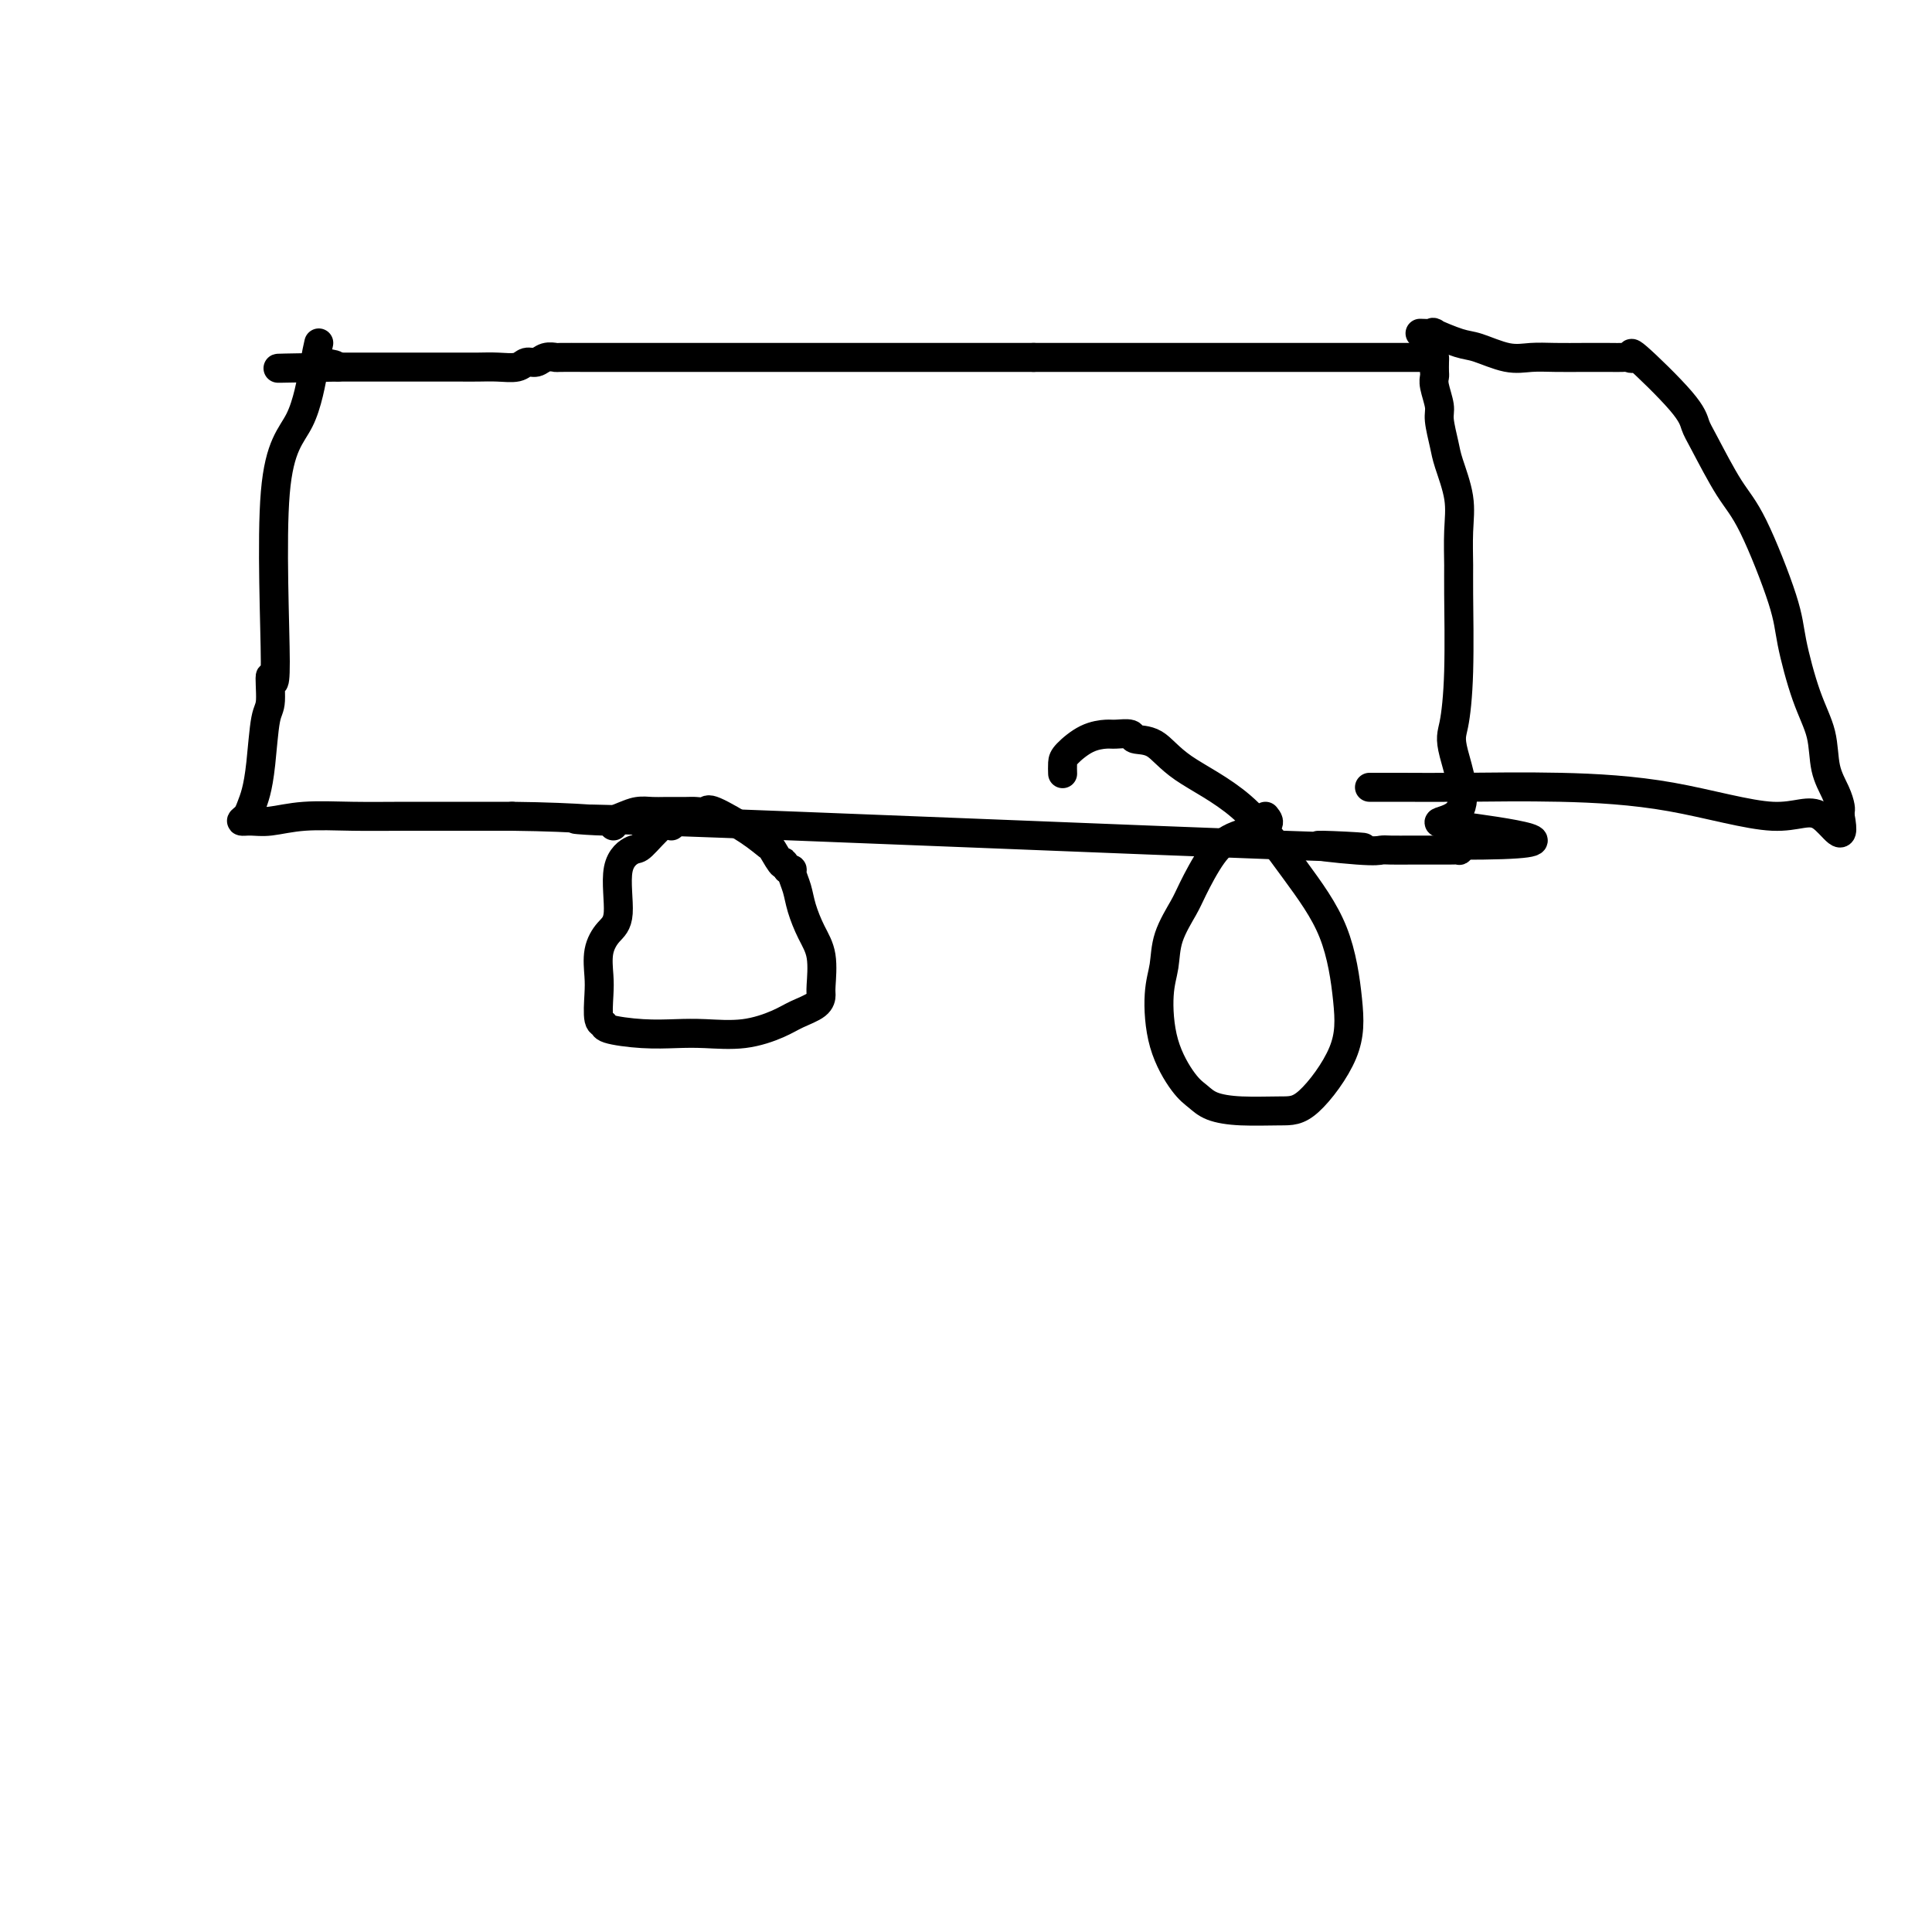
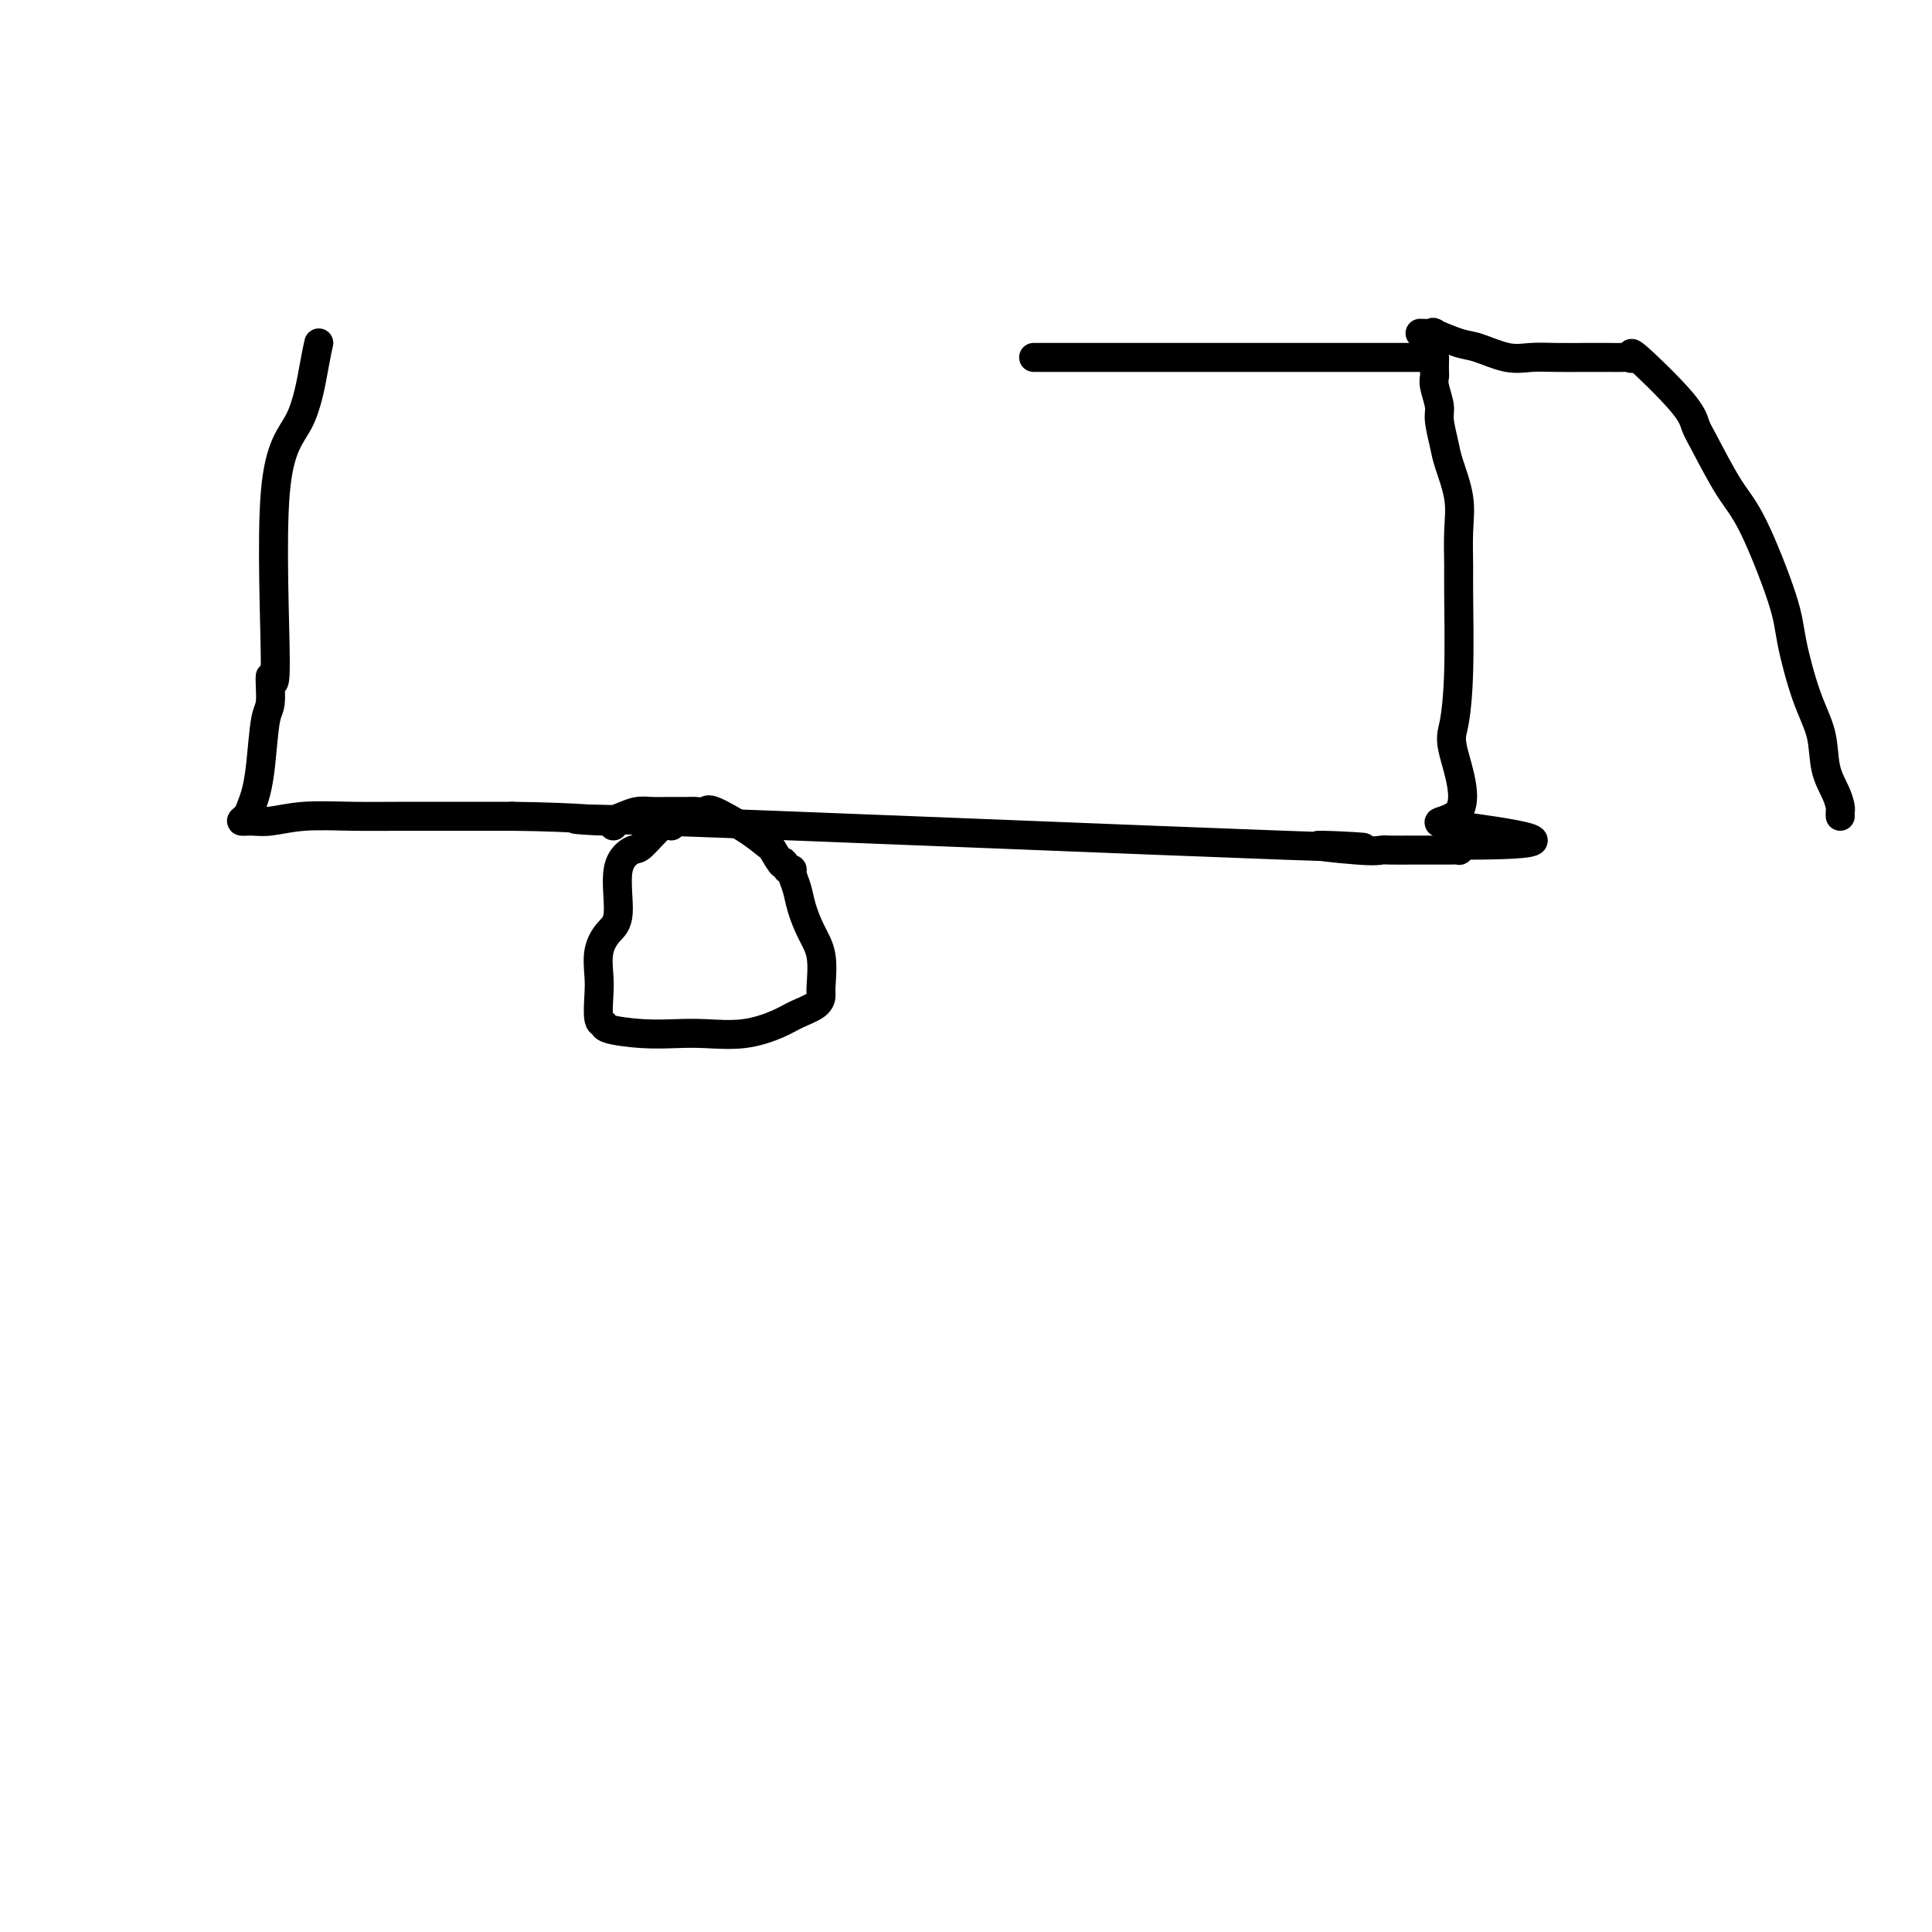
<svg xmlns="http://www.w3.org/2000/svg" viewBox="0 0 400 400" version="1.1">
  <g fill="none" stroke="#000000" stroke-width="6" stroke-linecap="round" stroke-linejoin="round">
    <path d="M66,71c-0.237,1.042 -0.474,2.084 -1,5c-0.526,2.916 -1.341,7.706 -3,11c-1.659,3.294 -4.160,5.093 -5,15c-0.840,9.907 -0.018,27.923 0,35c0.018,7.077 -0.769,3.215 -1,3c-0.231,-0.215 0.093,3.216 0,5c-0.093,1.784 -0.602,1.920 -1,4c-0.398,2.080 -0.686,6.102 -1,9c-0.314,2.898 -0.654,4.671 -1,6c-0.346,1.329 -0.699,2.213 -1,3c-0.301,0.787 -0.549,1.475 -1,2c-0.451,0.525 -1.104,0.887 -1,1c0.104,0.113 0.965,-0.022 2,0c1.035,0.022 2.245,0.202 4,0c1.755,-0.202 4.056,-0.786 7,-1c2.944,-0.214 6.531,-0.057 10,0c3.469,0.057 6.818,0.015 11,0c4.182,-0.015 9.195,-0.004 13,0c3.805,0.004 6.403,0.002 9,0" />
    <path d="M106,169c14.308,0.154 22.078,1.040 19,1c-3.078,-0.040 -17.004,-1.006 12,0c29.004,1.006 100.938,3.982 129,5c28.062,1.018 12.251,0.077 8,0c-4.251,-0.077 3.059,0.712 7,1c3.941,0.288 4.515,0.077 5,0c0.485,-0.077 0.882,-0.021 2,0c1.118,0.021 2.959,0.005 4,0c1.041,-0.005 1.284,-0.001 2,0c0.716,0.001 1.904,-0.003 3,0c1.096,0.003 2.098,0.011 3,0c0.902,-0.011 1.704,-0.041 2,0c0.296,0.041 0.084,0.155 0,0c-0.084,-0.155 -0.042,-0.577 0,-1" />
    <path d="M302,175c30.306,0.027 8.072,-2.905 0,-4c-8.072,-1.095 -1.981,-0.352 0,-3c1.981,-2.648 -0.149,-8.687 -1,-12c-0.851,-3.313 -0.425,-3.900 0,-6c0.425,-2.100 0.848,-5.714 1,-11c0.152,-5.286 0.034,-12.245 0,-16c-0.034,-3.755 0.016,-4.305 0,-6c-0.016,-1.695 -0.099,-4.534 0,-7c0.099,-2.466 0.381,-4.560 0,-7c-0.381,-2.440 -1.427,-5.227 -2,-7c-0.573,-1.773 -0.675,-2.531 -1,-4c-0.325,-1.469 -0.872,-3.650 -1,-5c-0.128,-1.350 0.162,-1.871 0,-3c-0.162,-1.129 -0.775,-2.867 -1,-4c-0.225,-1.133 -0.061,-1.663 0,-2c0.061,-0.337 0.019,-0.483 0,-1c-0.019,-0.517 -0.015,-1.407 0,-2c0.015,-0.593 0.042,-0.891 0,-1c-0.042,-0.109 -0.154,-0.029 -1,0c-0.846,0.029 -2.426,0.008 -3,0c-0.574,-0.008 -0.144,-0.002 -6,0c-5.856,0.002 -18.000,0.001 -27,0c-9.000,-0.001 -14.857,-0.000 -22,0c-7.143,0.000 -15.571,0.000 -24,0" />
-     <path d="M214,74c-16.907,-0.000 -17.674,-0.000 -22,0c-4.326,0.000 -12.212,0.000 -18,0c-5.788,-0.000 -9.479,-0.000 -15,0c-5.521,0.000 -12.871,0.000 -16,0c-3.129,-0.000 -2.035,-0.000 -3,0c-0.965,0.000 -3.988,0.000 -6,0c-2.012,-0.000 -3.013,-0.000 -4,0c-0.987,0.000 -1.962,0.000 -3,0c-1.038,-0.000 -2.141,-0.001 -3,0c-0.859,0.001 -1.476,0.004 -3,0c-1.524,-0.004 -3.956,-0.016 -5,0c-1.044,0.016 -0.701,0.061 -1,0c-0.299,-0.061 -1.241,-0.226 -2,0c-0.759,0.226 -1.336,0.845 -2,1c-0.664,0.155 -1.414,-0.155 -2,0c-0.586,0.155 -1.009,0.774 -2,1c-0.991,0.226 -2.550,0.061 -4,0c-1.450,-0.061 -2.792,-0.016 -4,0c-1.208,0.016 -2.282,0.004 -4,0c-1.718,-0.004 -4.079,-0.001 -6,0c-1.921,0.001 -3.402,0.000 -5,0c-1.598,-0.000 -3.313,-0.000 -4,0c-0.687,0.000 -0.344,0.000 -1,0c-0.656,-0.000 -2.310,-0.000 -3,0c-0.690,0.000 -0.417,0.000 -1,0c-0.583,-0.000 -2.024,-0.000 -3,0c-0.976,0.000 -1.488,0.000 -2,0" />
-     <path d="M70,76c-22.905,0.369 -8.167,0.292 -3,0c5.167,-0.292 0.762,-0.798 -1,-1c-1.762,-0.202 -0.881,-0.101 0,0" />
    <path d="M294,69c1.398,0.057 2.796,0.114 3,0c0.204,-0.114 -0.785,-0.398 0,0c0.785,0.398 3.345,1.480 5,2c1.655,0.520 2.405,0.479 4,1c1.595,0.521 4.033,1.604 6,2c1.967,0.396 3.462,0.106 5,0c1.538,-0.106 3.118,-0.029 5,0c1.882,0.029 4.064,0.010 6,0c1.936,-0.010 3.624,-0.011 5,0c1.376,0.011 2.438,0.032 3,0c0.562,-0.032 0.623,-0.118 1,0c0.377,0.118 1.071,0.442 1,0c-0.071,-0.442 -0.908,-1.648 1,0c1.908,1.648 6.559,6.149 9,9c2.441,2.851 2.672,4.050 3,5c0.328,0.950 0.755,1.651 2,4c1.245,2.349 3.309,6.345 5,9c1.691,2.655 3.010,3.968 5,8c1.990,4.032 4.651,10.783 6,15c1.349,4.217 1.387,5.899 2,9c0.613,3.101 1.800,7.622 3,11c1.200,3.378 2.413,5.612 3,8c0.587,2.388 0.550,4.930 1,7c0.450,2.070 1.389,3.668 2,5c0.611,1.332 0.895,2.397 1,3c0.105,0.603 0.030,0.744 0,1c-0.030,0.256 -0.015,0.628 0,1" />
-     <path d="M381,169c1.296,6.905 -1.463,1.668 -4,0c-2.537,-1.668 -4.851,0.233 -10,0c-5.149,-0.233 -13.132,-2.598 -21,-4c-7.868,-1.402 -15.622,-1.840 -23,-2c-7.378,-0.160 -14.380,-0.043 -20,0c-5.620,0.043 -9.859,0.012 -13,0c-3.141,-0.012 -5.183,-0.003 -6,0c-0.817,0.003 -0.408,0.002 0,0" />
    <path d="M139,171c-0.428,-0.437 -0.855,-0.875 -2,0c-1.145,0.875 -3.006,3.062 -4,4c-0.994,0.938 -1.121,0.626 -2,1c-0.879,0.374 -2.509,1.433 -3,4c-0.491,2.567 0.156,6.642 0,9c-0.156,2.358 -1.115,3.000 -2,4c-0.885,1.000 -1.697,2.358 -2,4c-0.303,1.642 -0.097,3.567 0,5c0.097,1.433 0.085,2.374 0,4c-0.085,1.626 -0.243,3.938 0,5c0.243,1.062 0.887,0.872 1,1c0.113,0.128 -0.303,0.572 1,1c1.303,0.428 4.327,0.841 7,1c2.673,0.159 4.997,0.065 7,0c2.003,-0.065 3.685,-0.100 6,0c2.315,0.100 5.261,0.335 8,0c2.739,-0.335 5.269,-1.241 7,-2c1.731,-0.759 2.661,-1.371 4,-2c1.339,-0.629 3.085,-1.276 4,-2c0.915,-0.724 0.999,-1.526 1,-2c0.001,-0.474 -0.079,-0.619 0,-2c0.079,-1.381 0.319,-3.998 0,-6c-0.319,-2.002 -1.195,-3.388 -2,-5c-0.805,-1.612 -1.539,-3.451 -2,-5c-0.461,-1.549 -0.649,-2.807 -1,-4c-0.351,-1.193 -0.864,-2.321 -1,-3c-0.136,-0.679 0.104,-0.908 0,-1c-0.104,-0.092 -0.552,-0.046 -1,0" />
    <path d="M163,180c-1.195,-2.837 -0.681,-0.929 -1,-1c-0.319,-0.071 -1.471,-2.120 -2,-3c-0.529,-0.880 -0.435,-0.590 -1,-1c-0.565,-0.410 -1.788,-1.522 -4,-3c-2.212,-1.478 -5.415,-3.324 -7,-4c-1.585,-0.676 -1.554,-0.181 -2,0c-0.446,0.181 -1.368,0.048 -2,0c-0.632,-0.048 -0.974,-0.010 -2,0c-1.026,0.010 -2.738,-0.009 -4,0c-1.262,0.009 -2.075,0.045 -3,0c-0.925,-0.045 -1.960,-0.169 -3,0c-1.040,0.169 -2.083,0.633 -3,1c-0.917,0.367 -1.708,0.637 -2,1c-0.292,0.363 -0.083,0.818 0,1c0.083,0.182 0.042,0.091 0,0" />
-     <path d="M262,169c0.558,0.689 1.115,1.379 0,2c-1.115,0.621 -3.903,1.175 -6,2c-2.097,0.825 -3.503,1.921 -5,4c-1.497,2.079 -3.084,5.142 -4,7c-0.916,1.858 -1.159,2.510 -2,4c-0.841,1.490 -2.279,3.817 -3,6c-0.721,2.183 -0.723,4.223 -1,6c-0.277,1.777 -0.827,3.292 -1,6c-0.173,2.708 0.032,6.610 1,10c0.968,3.390 2.698,6.267 4,8c1.302,1.733 2.175,2.321 3,3c0.825,0.679 1.601,1.448 3,2c1.399,0.552 3.420,0.886 6,1c2.580,0.114 5.719,0.010 8,0c2.281,-0.010 3.703,0.076 6,-2c2.297,-2.076 5.468,-6.314 7,-10c1.532,-3.686 1.425,-6.820 1,-11c-0.425,-4.180 -1.169,-9.408 -3,-14c-1.831,-4.592 -4.750,-8.550 -8,-13c-3.250,-4.450 -6.830,-9.392 -11,-13c-4.170,-3.608 -8.931,-5.881 -12,-8c-3.069,-2.119 -4.445,-4.085 -6,-5c-1.555,-0.915 -3.290,-0.780 -4,-1c-0.710,-0.220 -0.397,-0.795 -1,-1c-0.603,-0.205 -2.123,-0.039 -3,0c-0.877,0.039 -1.111,-0.049 -2,0c-0.889,0.049 -2.434,0.234 -4,1c-1.566,0.766 -3.152,2.113 -4,3c-0.848,0.887 -0.959,1.316 -1,2c-0.041,0.684 -0.012,1.624 0,2c0.012,0.376 0.006,0.188 0,0" />
  </g>
</svg>